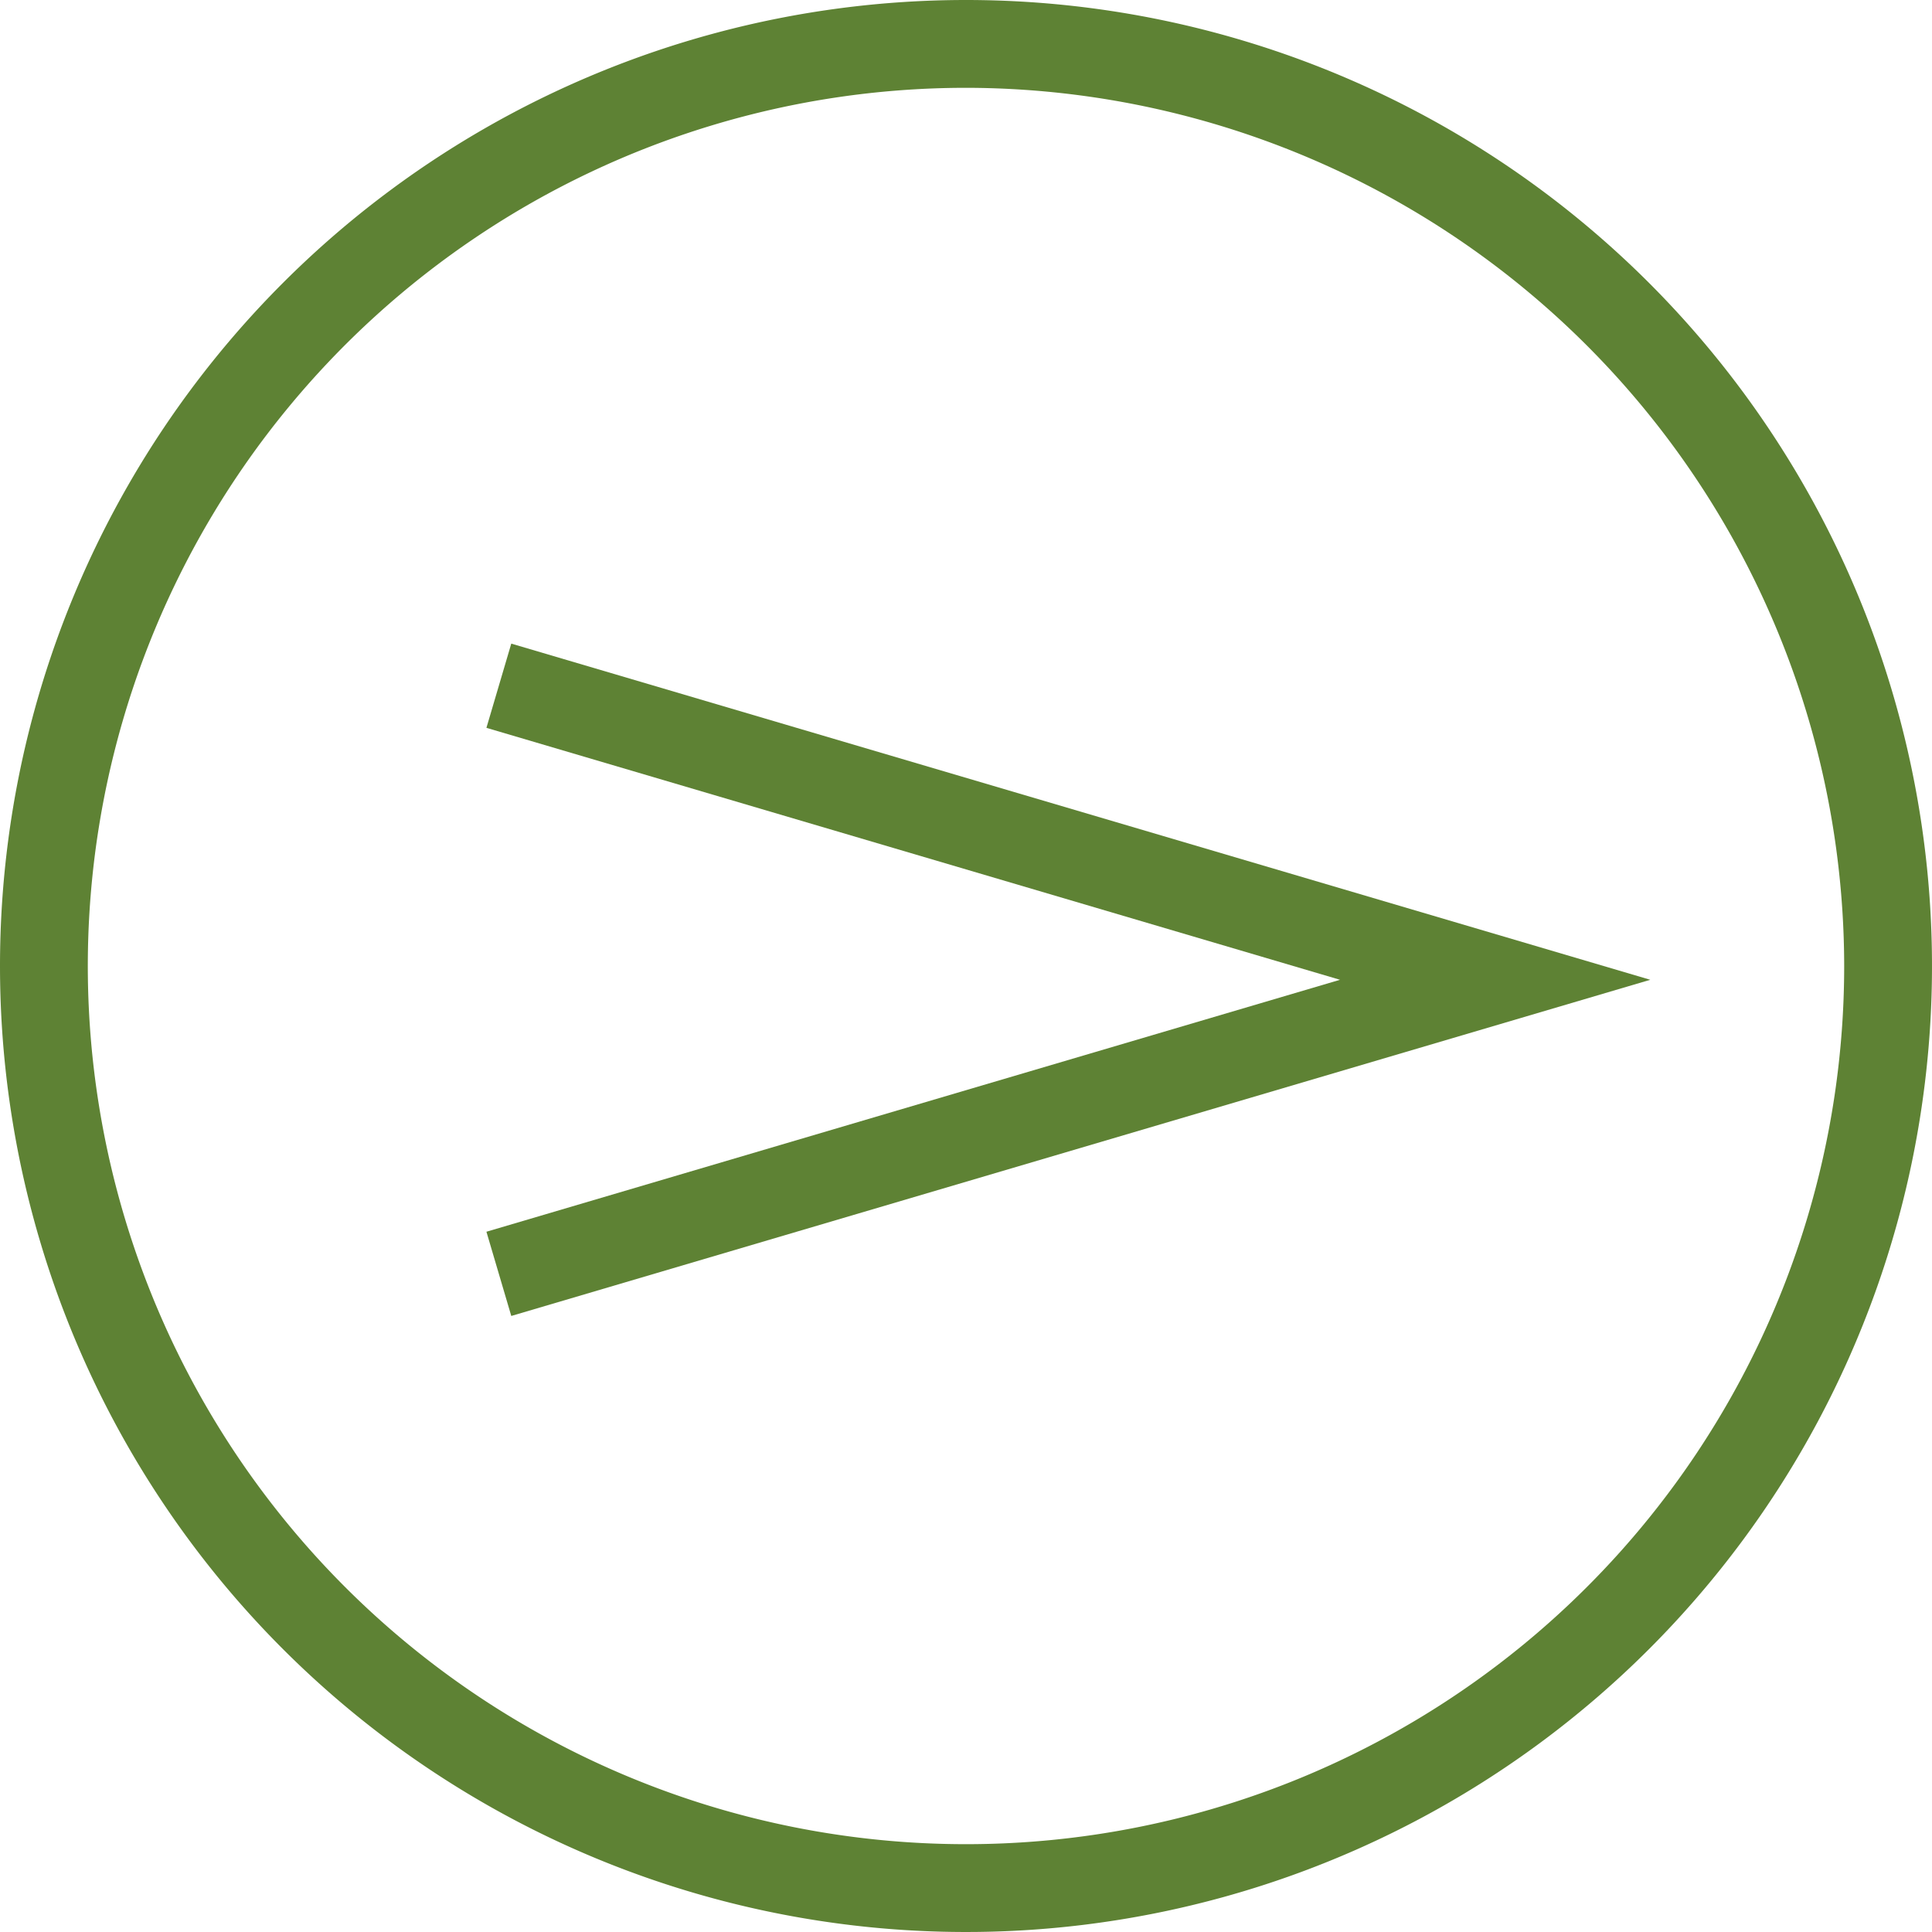
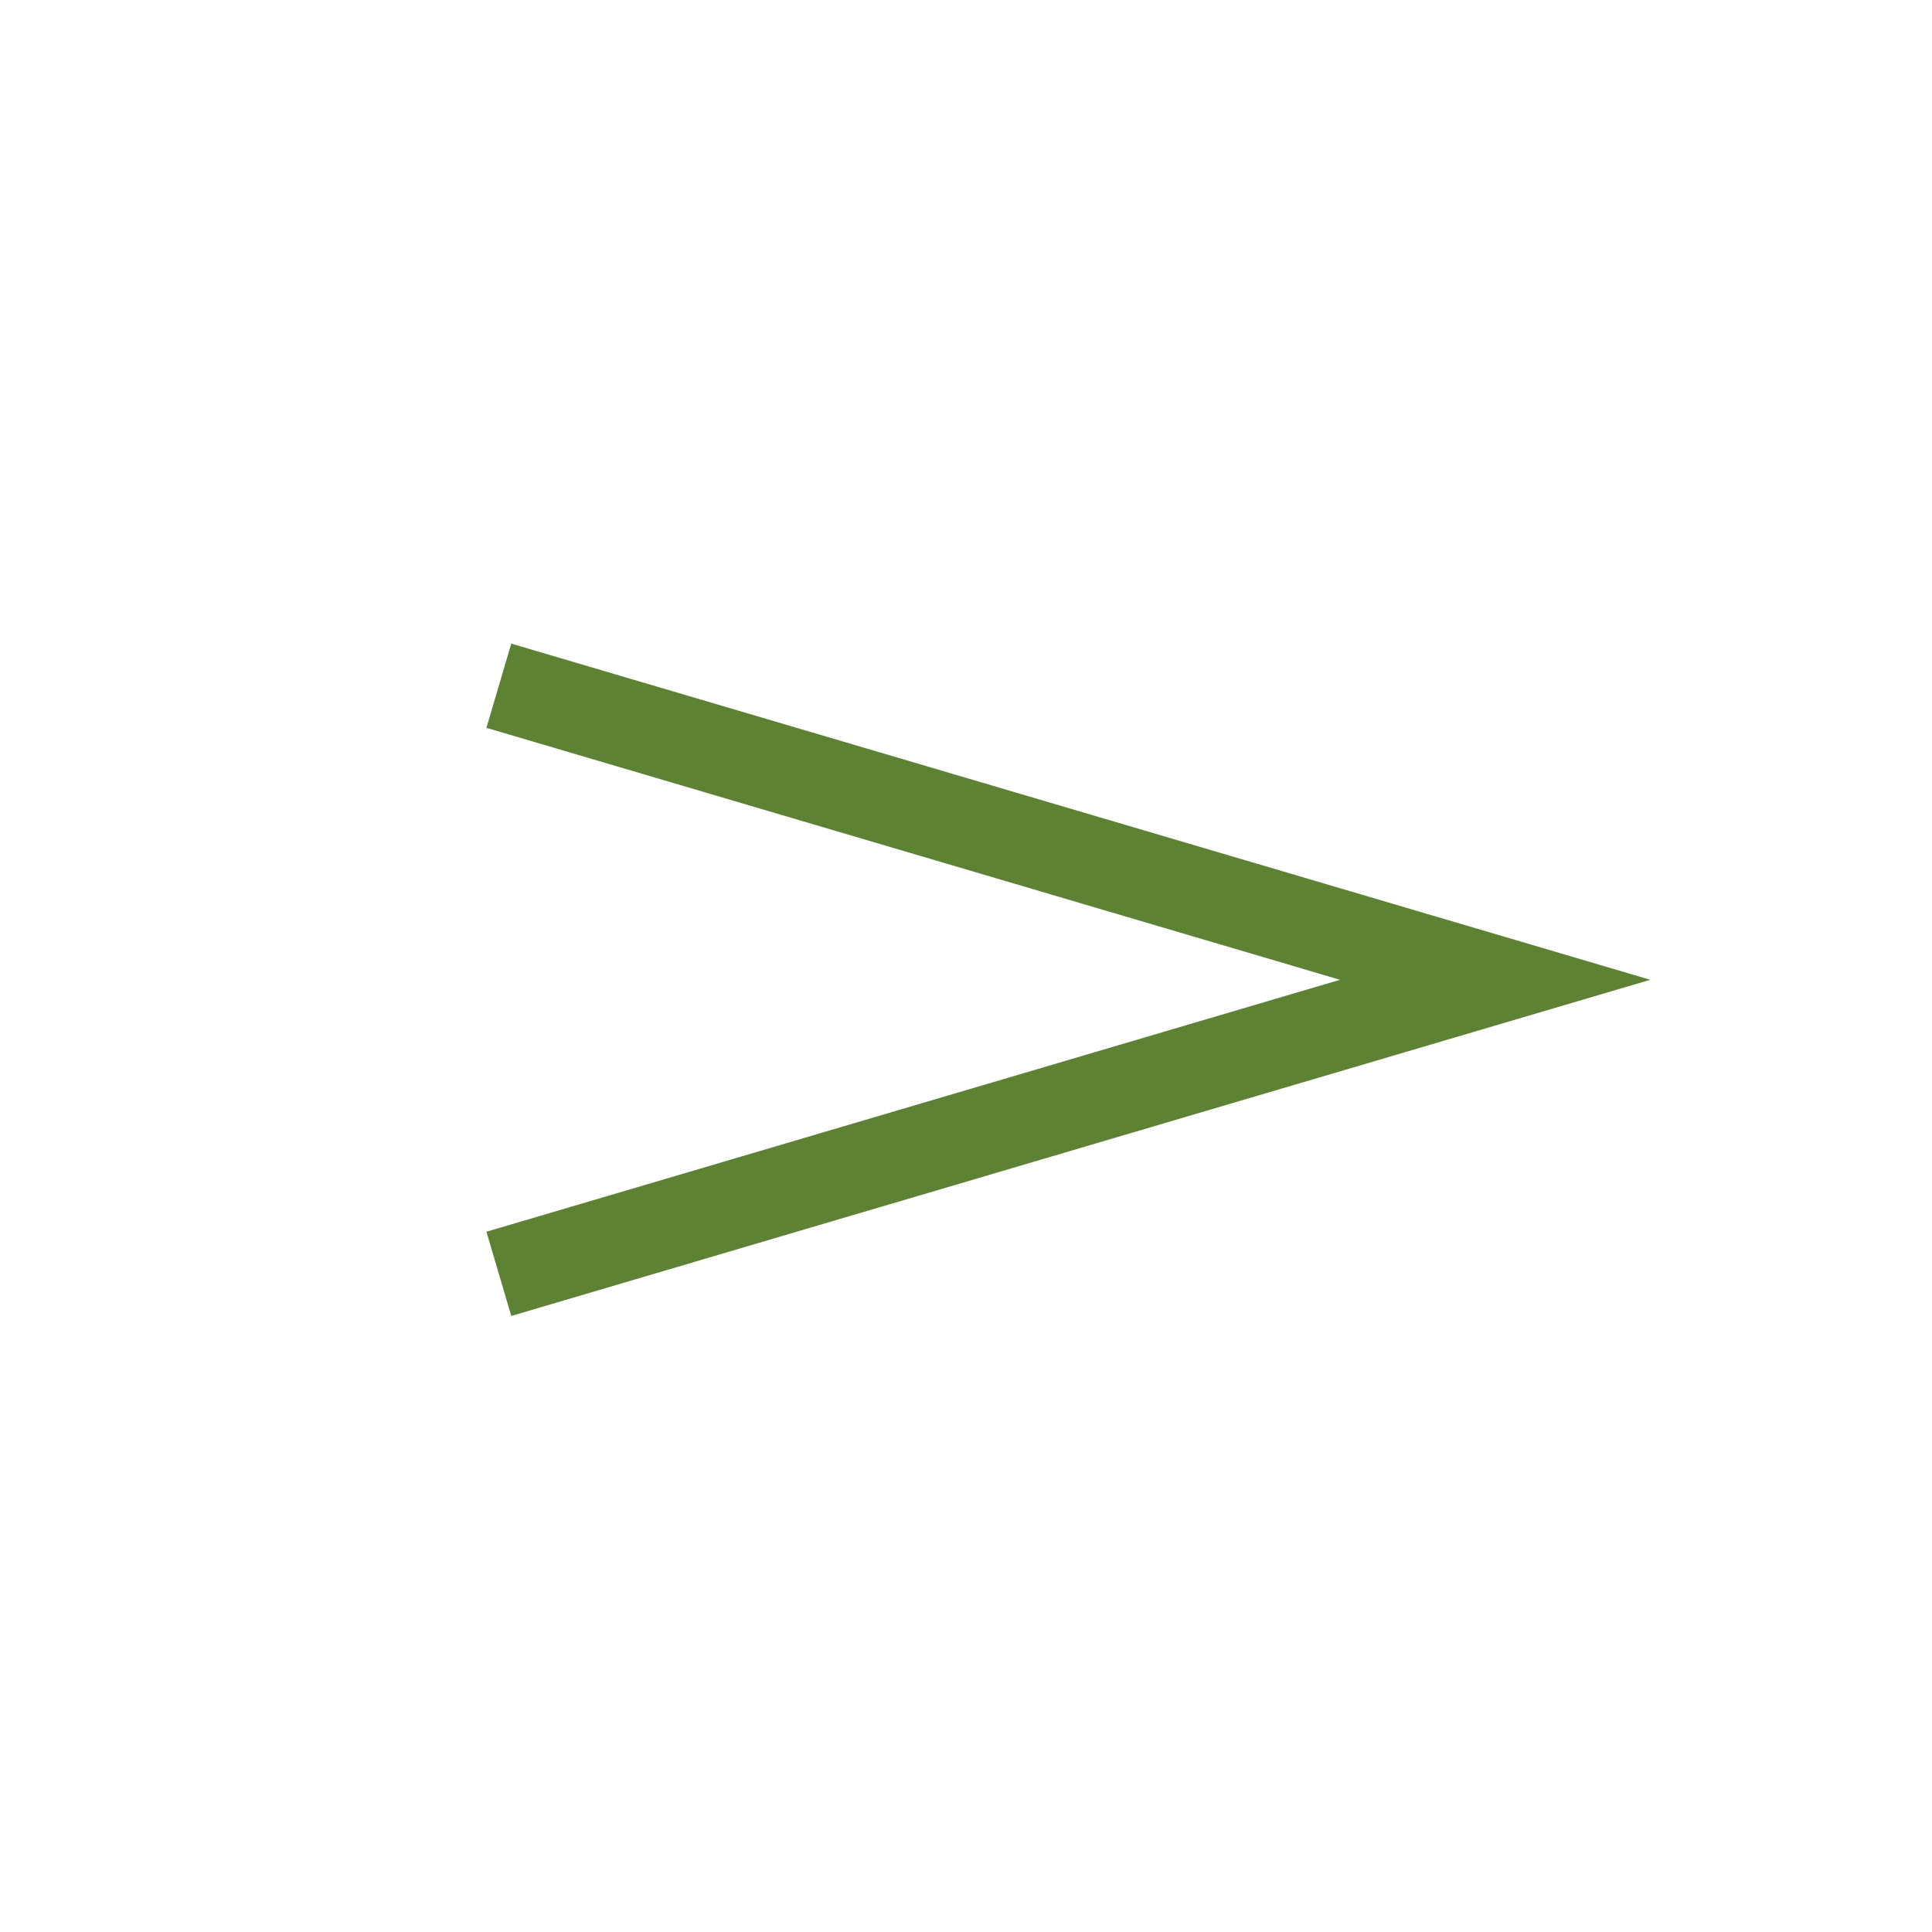
<svg xmlns="http://www.w3.org/2000/svg" width="22" height="22" viewBox="0 0 22 22">
  <defs>
    <style>.a{fill:#5e8234;}</style>
  </defs>
  <g transform="translate(-1611.64 -3664.64)">
    <path class="a" d="M17.142,31.186l-.283-.959,9.72-2.869-9.72-2.869.283-.959,12.97,3.828Z" transform="translate(1600.32 3648.439)" />
-     <path class="a" d="M11,1A10,10,0,1,0,21,11,10.011,10.011,0,0,0,11,1m0-1A11,11,0,1,1,0,11,11,11,0,0,1,11,0Z" transform="translate(1611.64 3664.64)" />
  </g>
</svg>